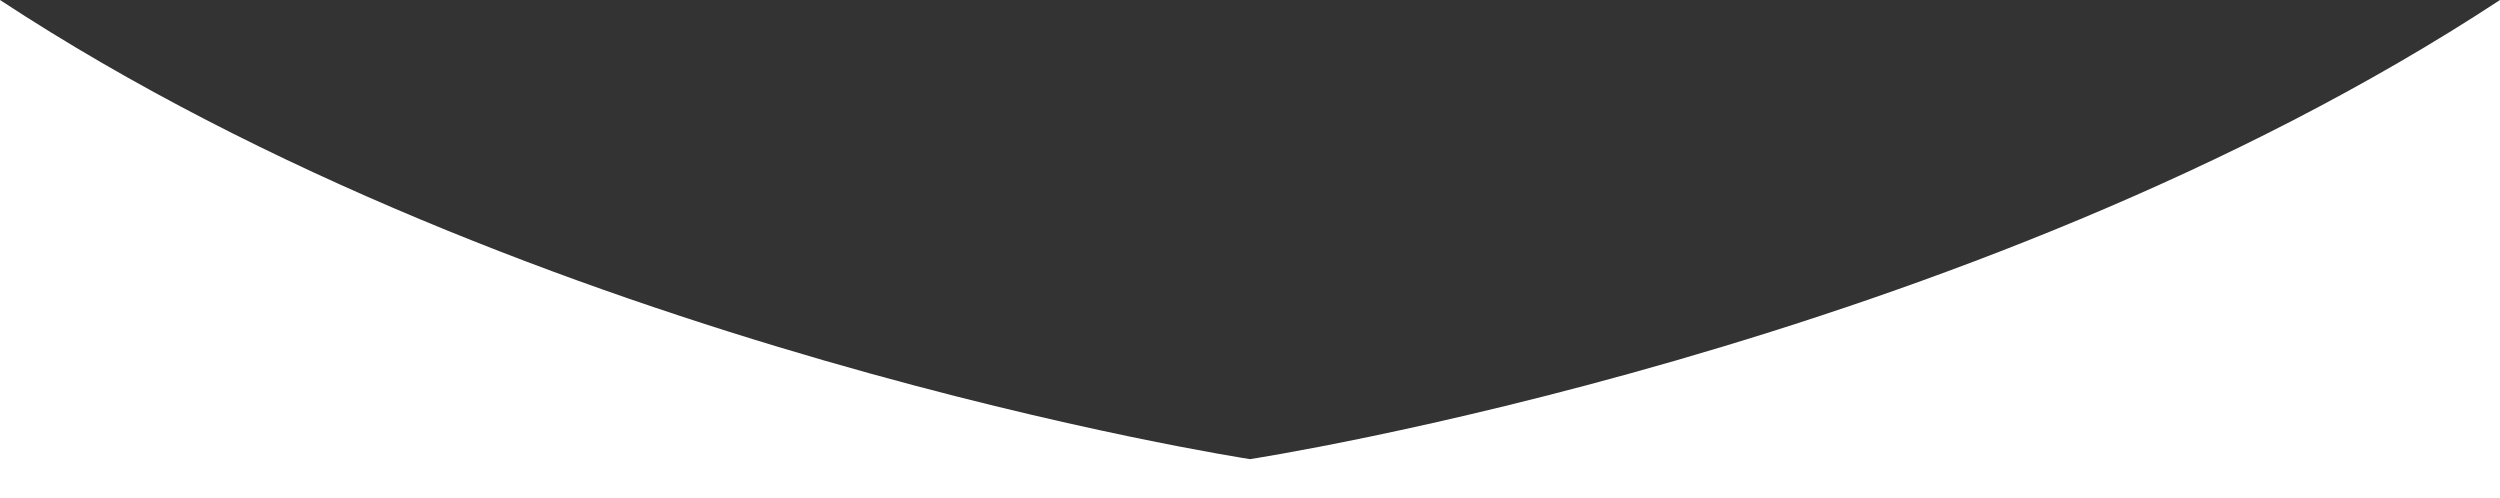
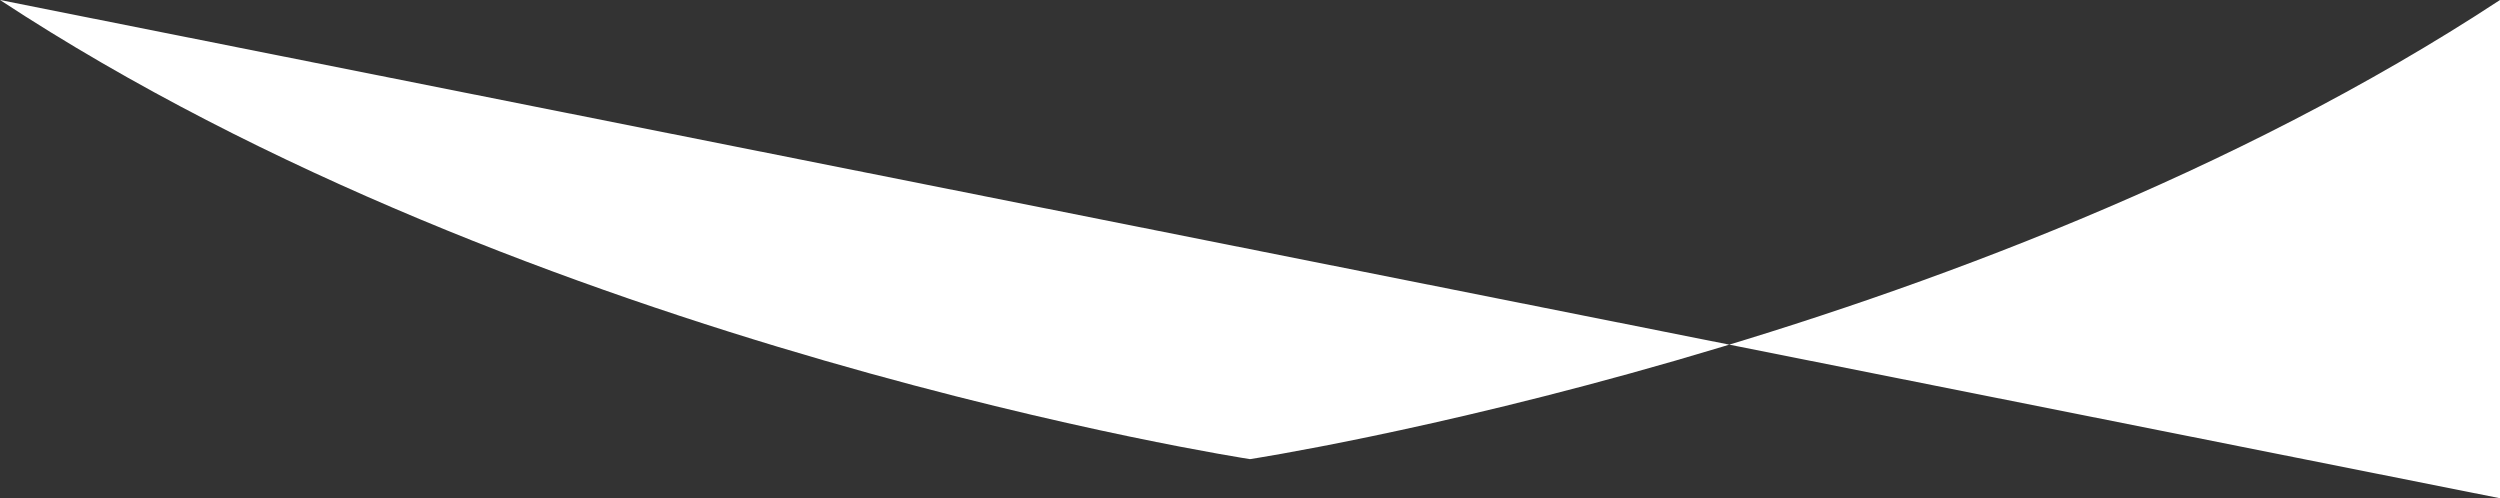
<svg xmlns="http://www.w3.org/2000/svg" width="286px" height="57px" viewBox="0 0 286 57" version="1.1">
  <rect x="0" y="0" width="286" height="57" fill="#333333" stroke="none" />
  <title>8E246CA0-A675-4BD6-9D4E-E0B1499F454E</title>
  <desc>Created with sketchtool.</desc>
  <g id="Artwork" stroke="none" stroke-width="1" fill="none" fill-rule="evenodd">
    <g id="History-Mobile" transform="translate(-17, -1094)" fill="#FFFFFF">
      <g id="Mobile-Divider-Shape" transform="translate(17, 1094)">
-         <path d="M9.03444817e-13,4.26325641e-14 C60.839,39.966 143,52.525 143,52.525 C143,52.525 225.161,39.966 286,7.39766876e-13 L286,57 L0,57 L0,0 Z" />
+         <path d="M9.03444817e-13,4.26325641e-14 C60.839,39.966 143,52.525 143,52.525 C143,52.525 225.161,39.966 286,7.39766876e-13 L286,57 L0,0 Z" />
      </g>
    </g>
  </g>
</svg>